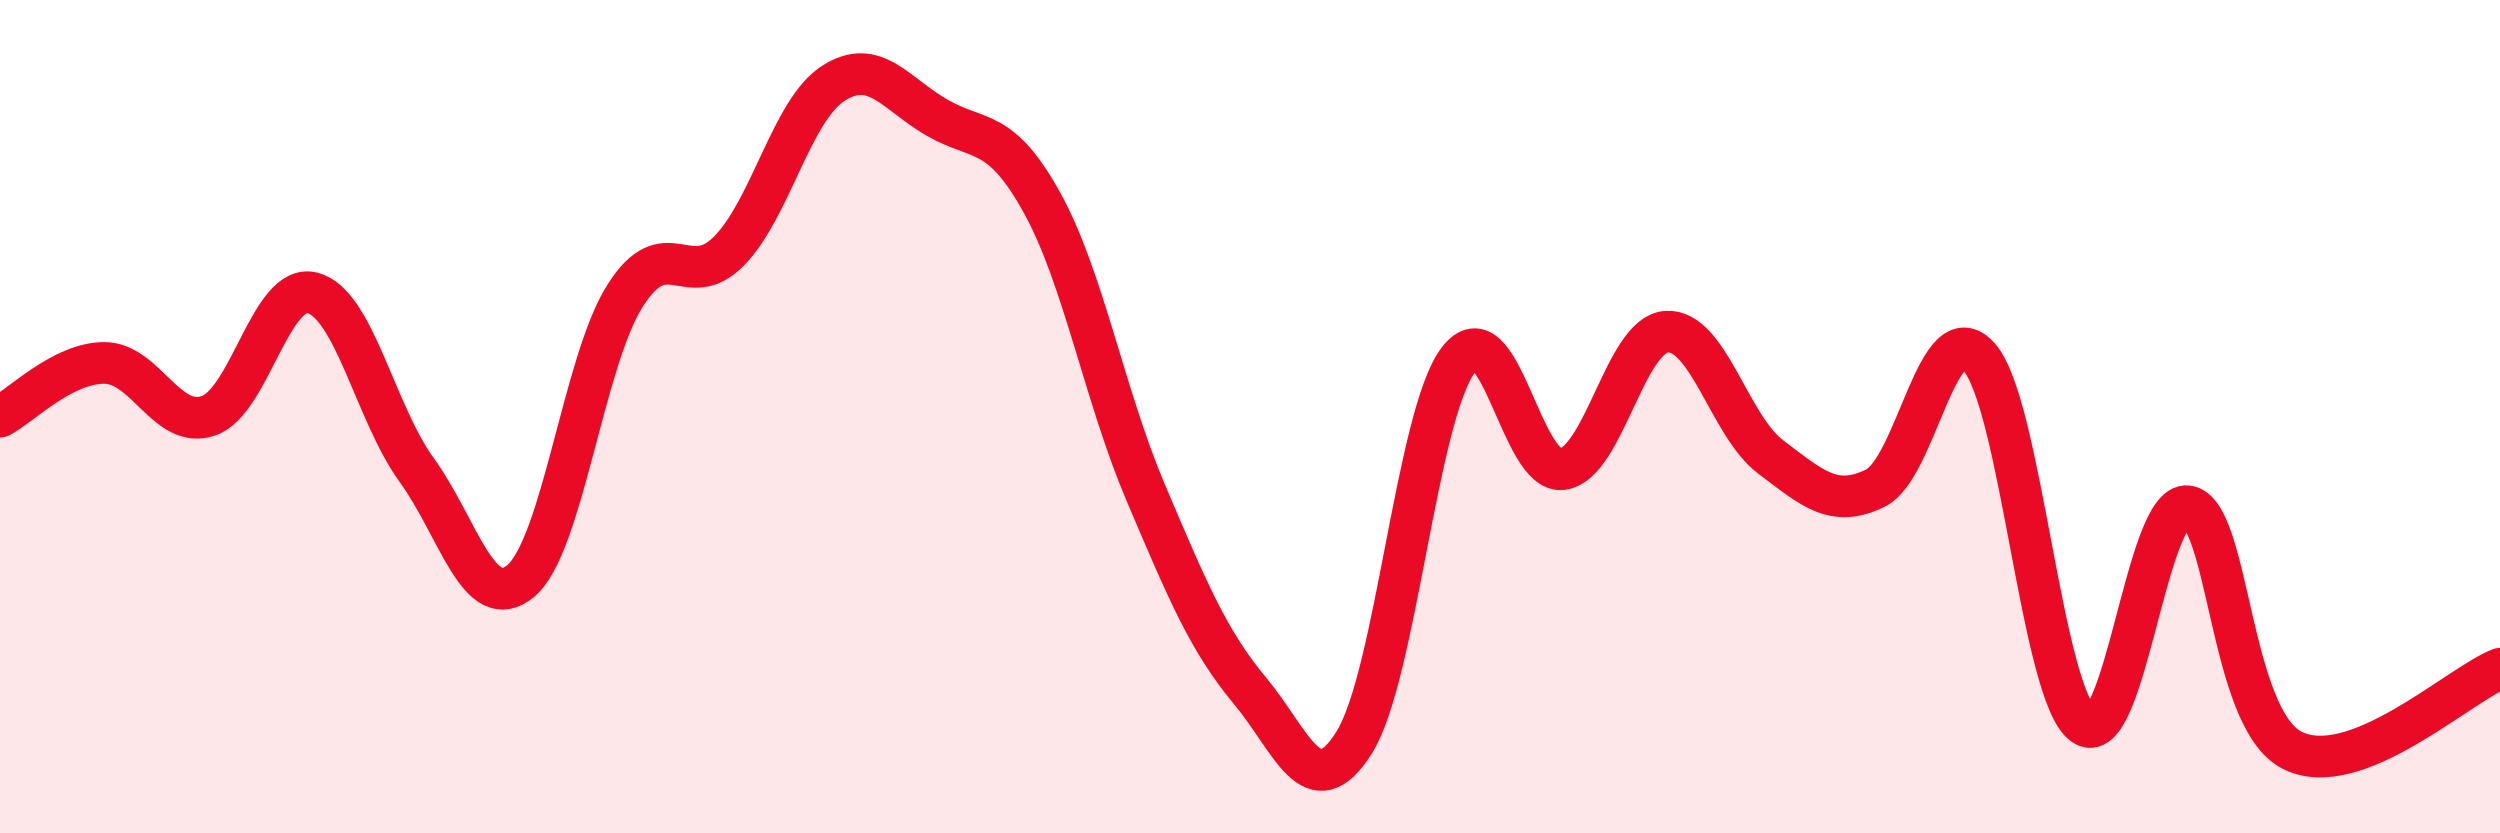
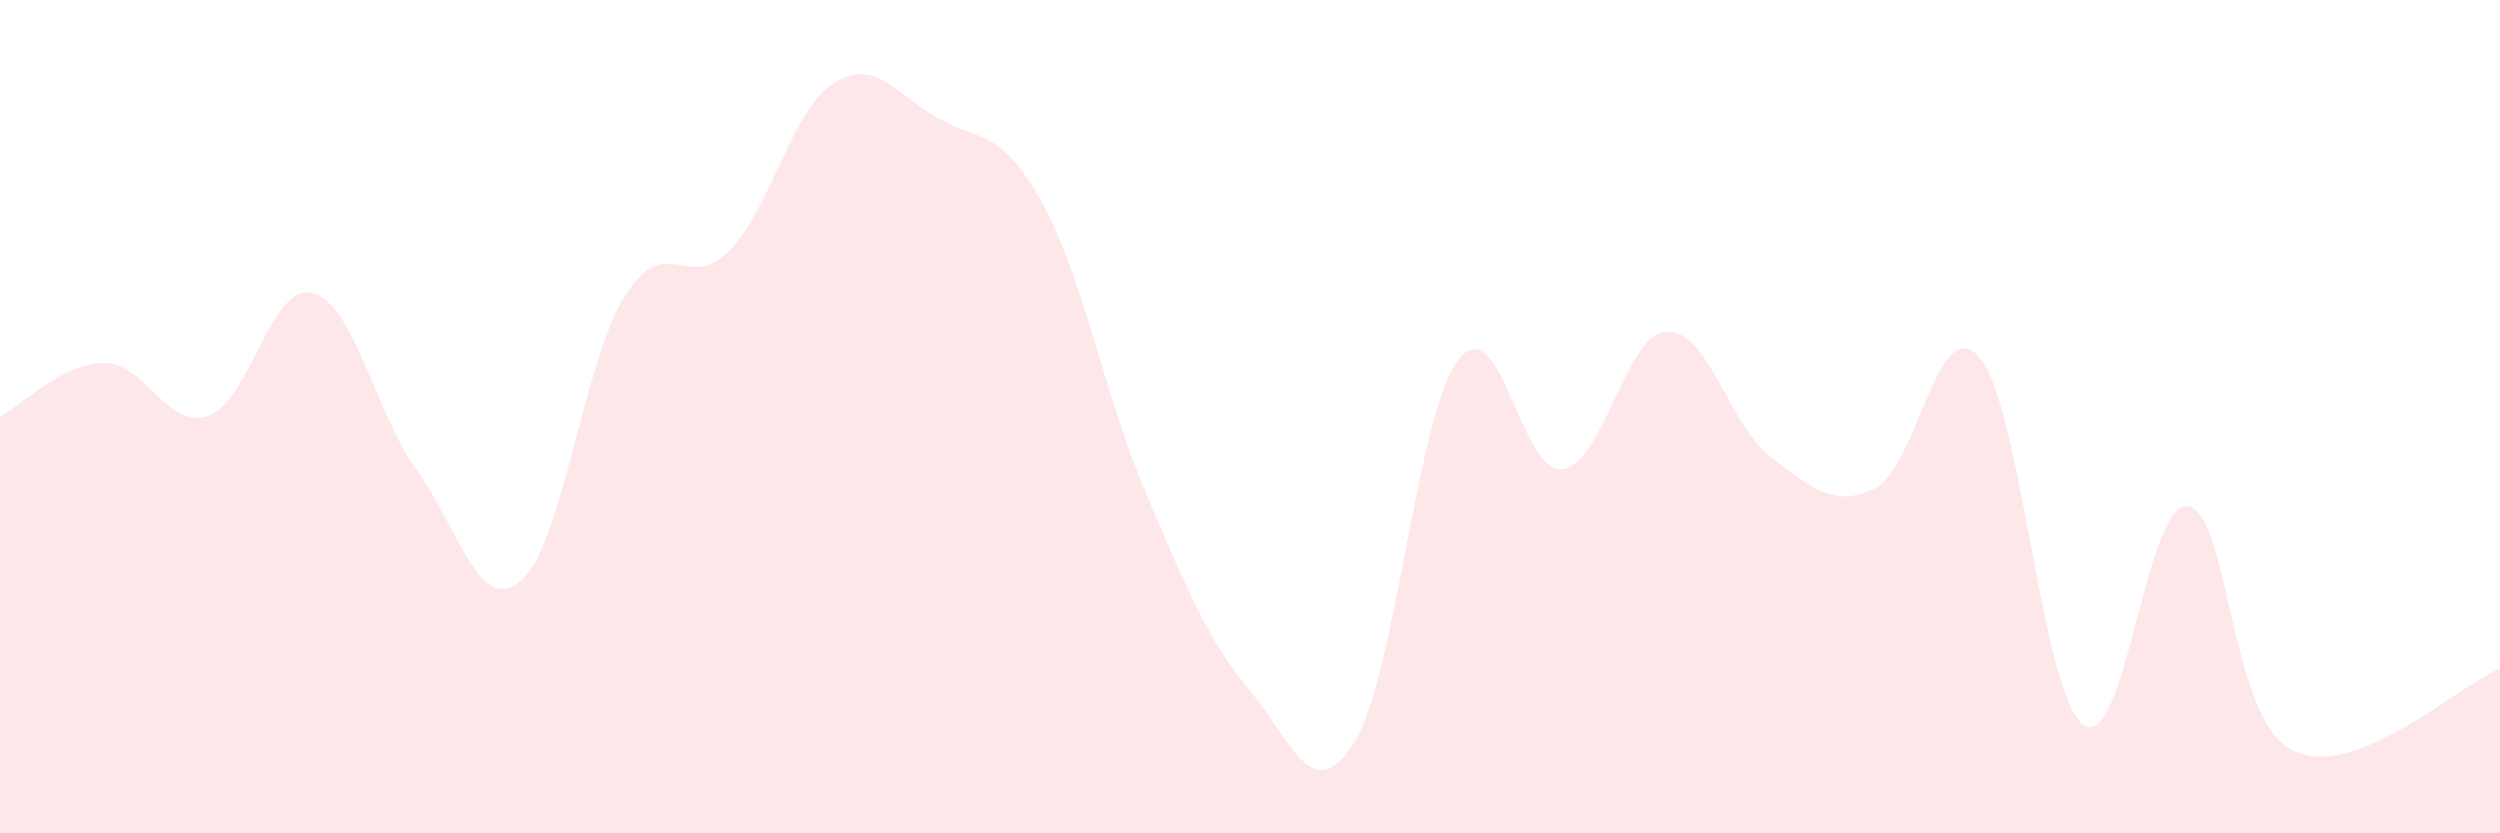
<svg xmlns="http://www.w3.org/2000/svg" width="60" height="20" viewBox="0 0 60 20">
  <path d="M 0,10 C 0.5,9.74 1.5,8.71 2.5,8.71 C 3.5,8.71 4,10.32 5,9.98 C 6,9.64 6.5,6.77 7.5,7.03 C 8.5,7.29 9,9.9 10,11.28 C 11,12.66 11.5,14.78 12.5,13.94 C 13.5,13.1 14,8.68 15,7.1 C 16,5.52 16.5,7.04 17.5,6.02 C 18.5,5 19,2.64 20,2 C 21,1.36 21.5,2.26 22.5,2.83 C 23.5,3.4 24,3.05 25,4.85 C 26,6.65 26.5,9.48 27.5,11.83 C 28.5,14.18 29,15.38 30,16.58 C 31,17.78 31.5,19.41 32.5,17.82 C 33.5,16.23 34,9.95 35,8.64 C 36,7.33 36.5,11.4 37.5,11.26 C 38.5,11.12 39,8.02 40,7.96 C 41,7.9 41.5,10.22 42.5,10.97 C 43.5,11.72 44,12.2 45,11.72 C 46,11.24 46.5,7.44 47.5,8.57 C 48.5,9.7 49,16.67 50,17.39 C 51,18.11 51.5,12.03 52.5,12.15 C 53.5,12.27 53.5,17.22 55,18 C 56.5,18.78 59,16.44 60,16.05L60 20L0 20Z" fill="#EB0A25" opacity="0.1" stroke-linecap="round" stroke-linejoin="round" />
-   <path d="M 0,10 C 0.5,9.74 1.5,8.71 2.5,8.71 C 3.5,8.71 4,10.32 5,9.98 C 6,9.64 6.5,6.77 7.5,7.03 C 8.5,7.29 9,9.9 10,11.28 C 11,12.66 11.5,14.78 12.5,13.94 C 13.5,13.1 14,8.68 15,7.1 C 16,5.52 16.5,7.04 17.5,6.02 C 18.5,5 19,2.64 20,2 C 21,1.36 21.5,2.26 22.5,2.83 C 23.5,3.4 24,3.05 25,4.85 C 26,6.65 26.5,9.48 27.5,11.83 C 28.5,14.18 29,15.38 30,16.58 C 31,17.78 31.5,19.41 32.5,17.82 C 33.5,16.23 34,9.95 35,8.64 C 36,7.33 36.5,11.4 37.5,11.26 C 38.5,11.12 39,8.02 40,7.96 C 41,7.9 41.5,10.22 42.5,10.97 C 43.5,11.72 44,12.2 45,11.72 C 46,11.24 46.5,7.44 47.5,8.57 C 48.5,9.7 49,16.67 50,17.39 C 51,18.11 51.5,12.03 52.5,12.15 C 53.5,12.27 53.5,17.22 55,18 C 56.5,18.78 59,16.44 60,16.05" stroke="#EB0A25" stroke-width="1" fill="none" stroke-linecap="round" stroke-linejoin="round" />
</svg>